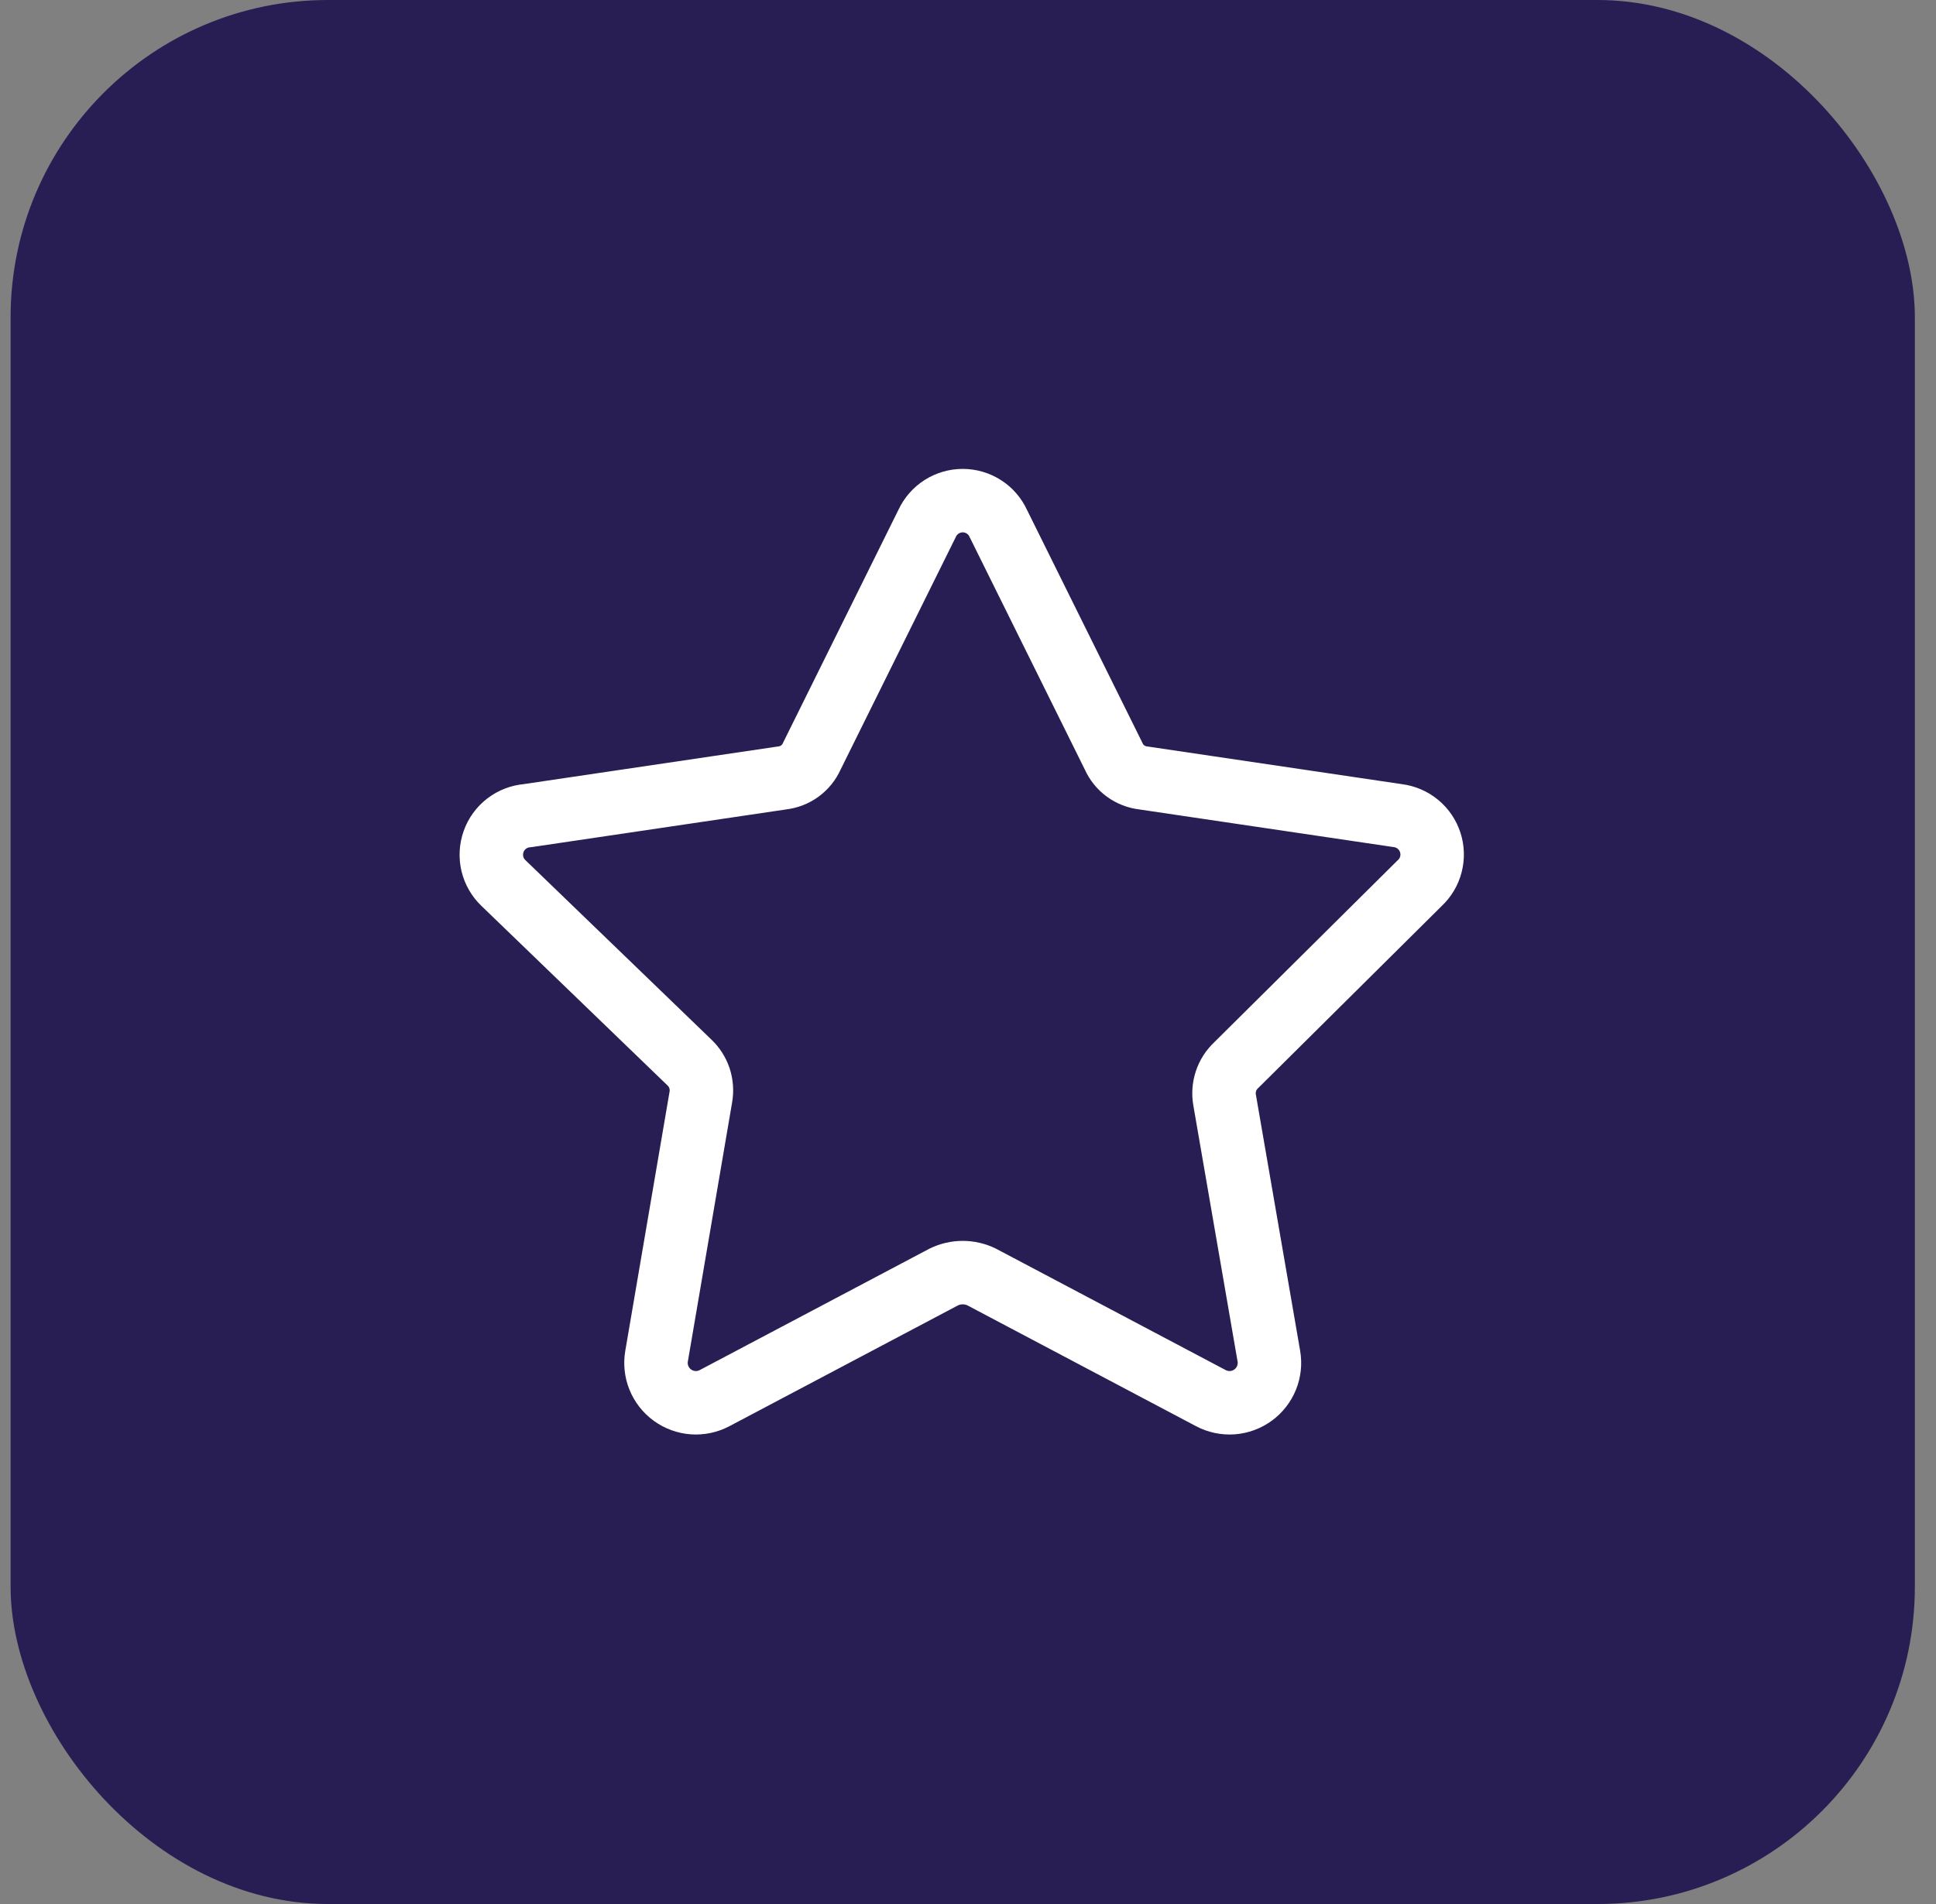
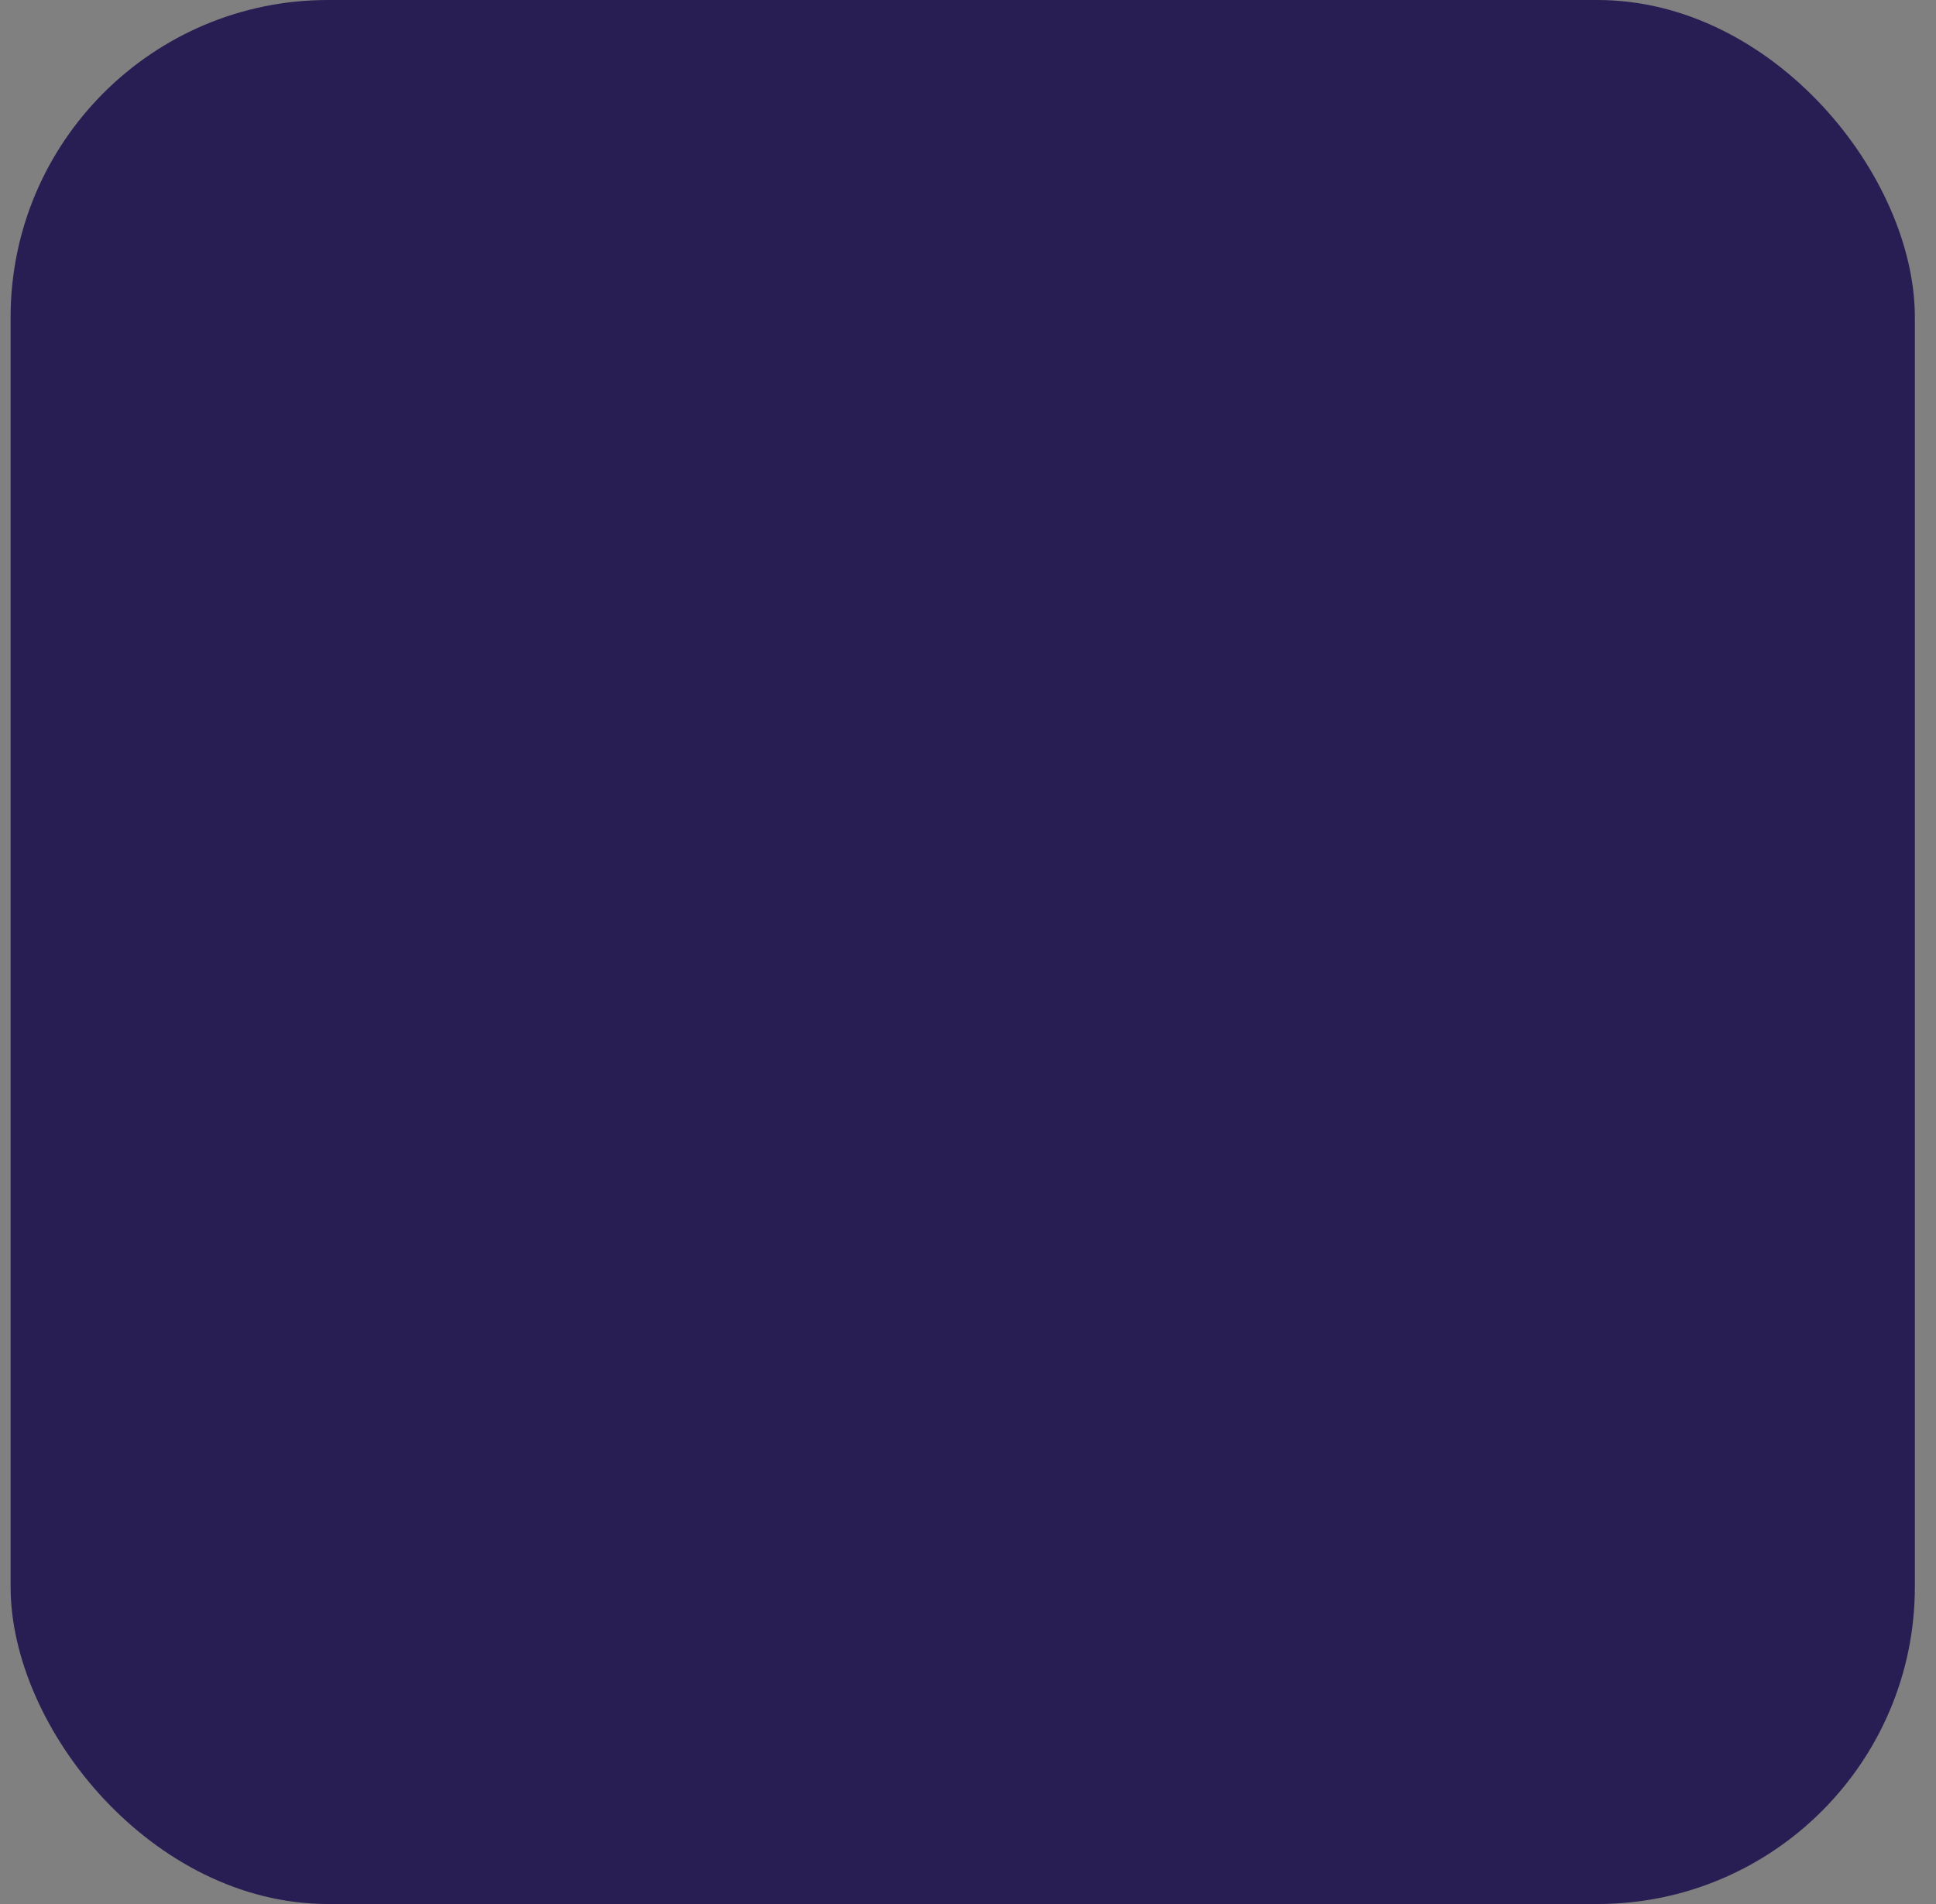
<svg xmlns="http://www.w3.org/2000/svg" width="61" height="60" viewBox="0 0 61 60" fill="none">
  <rect x="0" y="0" width="61" height="60" fill="#808080" stroke="none" />
  <rect x="0.334" width="60" height="60" rx="10" fill="#281E53" />
  <g clip-path="url(#clip0_1555_6396)">
-     <path d="M31.453 16.492L35.088 23.829C35.17 24.015 35.3 24.177 35.465 24.297C35.629 24.417 35.822 24.492 36.025 24.515L44.048 25.703C44.28 25.733 44.499 25.829 44.679 25.978C44.859 26.128 44.993 26.326 45.065 26.549C45.137 26.771 45.144 27.01 45.085 27.237C45.027 27.464 44.905 27.669 44.733 27.829L38.951 33.566C38.803 33.704 38.692 33.877 38.629 34.068C38.565 34.26 38.55 34.465 38.585 34.663L39.979 42.732C40.02 42.964 39.994 43.202 39.906 43.42C39.817 43.638 39.669 43.827 39.479 43.965C39.288 44.103 39.063 44.185 38.828 44.202C38.593 44.218 38.358 44.168 38.151 44.058L30.928 40.24C30.743 40.15 30.54 40.103 30.334 40.103C30.128 40.103 29.924 40.15 29.739 40.24L22.516 44.058C22.309 44.168 22.074 44.218 21.839 44.202C21.604 44.185 21.379 44.103 21.188 43.965C20.998 43.827 20.85 43.638 20.761 43.42C20.673 43.202 20.647 42.964 20.688 42.732L22.082 34.572C22.117 34.373 22.102 34.169 22.039 33.977C21.975 33.785 21.864 33.613 21.716 33.475L15.865 27.829C15.692 27.665 15.57 27.454 15.514 27.222C15.459 26.989 15.472 26.746 15.552 26.521C15.631 26.296 15.775 26.099 15.964 25.954C16.154 25.809 16.381 25.722 16.619 25.703L24.642 24.515C24.845 24.492 25.038 24.417 25.202 24.297C25.366 24.177 25.497 24.015 25.579 23.829L29.213 16.492C29.312 16.278 29.471 16.097 29.669 15.97C29.867 15.844 30.098 15.776 30.334 15.776C30.569 15.776 30.8 15.844 30.998 15.97C31.197 16.097 31.355 16.278 31.453 16.492Z" stroke="white" stroke-width="2" stroke-linecap="round" stroke-linejoin="round" />
+     <path d="M31.453 16.492L35.088 23.829C35.17 24.015 35.3 24.177 35.465 24.297C35.629 24.417 35.822 24.492 36.025 24.515L44.048 25.703C44.28 25.733 44.499 25.829 44.679 25.978C44.859 26.128 44.993 26.326 45.065 26.549C45.137 26.771 45.144 27.01 45.085 27.237C45.027 27.464 44.905 27.669 44.733 27.829L38.951 33.566C38.803 33.704 38.692 33.877 38.629 34.068C38.565 34.26 38.55 34.465 38.585 34.663L39.979 42.732C40.02 42.964 39.994 43.202 39.906 43.42C39.288 44.103 39.063 44.185 38.828 44.202C38.593 44.218 38.358 44.168 38.151 44.058L30.928 40.24C30.743 40.15 30.54 40.103 30.334 40.103C30.128 40.103 29.924 40.15 29.739 40.24L22.516 44.058C22.309 44.168 22.074 44.218 21.839 44.202C21.604 44.185 21.379 44.103 21.188 43.965C20.998 43.827 20.85 43.638 20.761 43.42C20.673 43.202 20.647 42.964 20.688 42.732L22.082 34.572C22.117 34.373 22.102 34.169 22.039 33.977C21.975 33.785 21.864 33.613 21.716 33.475L15.865 27.829C15.692 27.665 15.57 27.454 15.514 27.222C15.459 26.989 15.472 26.746 15.552 26.521C15.631 26.296 15.775 26.099 15.964 25.954C16.154 25.809 16.381 25.722 16.619 25.703L24.642 24.515C24.845 24.492 25.038 24.417 25.202 24.297C25.366 24.177 25.497 24.015 25.579 23.829L29.213 16.492C29.312 16.278 29.471 16.097 29.669 15.97C29.867 15.844 30.098 15.776 30.334 15.776C30.569 15.776 30.8 15.844 30.998 15.97C31.197 16.097 31.355 16.278 31.453 16.492Z" stroke="white" stroke-width="2" stroke-linecap="round" stroke-linejoin="round" />
  </g>
  <defs>
    <clipPath id="clip0_1555_6396">
-       <rect width="32" height="32" fill="white" transform="translate(14.334 14)" />
-     </clipPath>
+       </clipPath>
  </defs>
</svg>